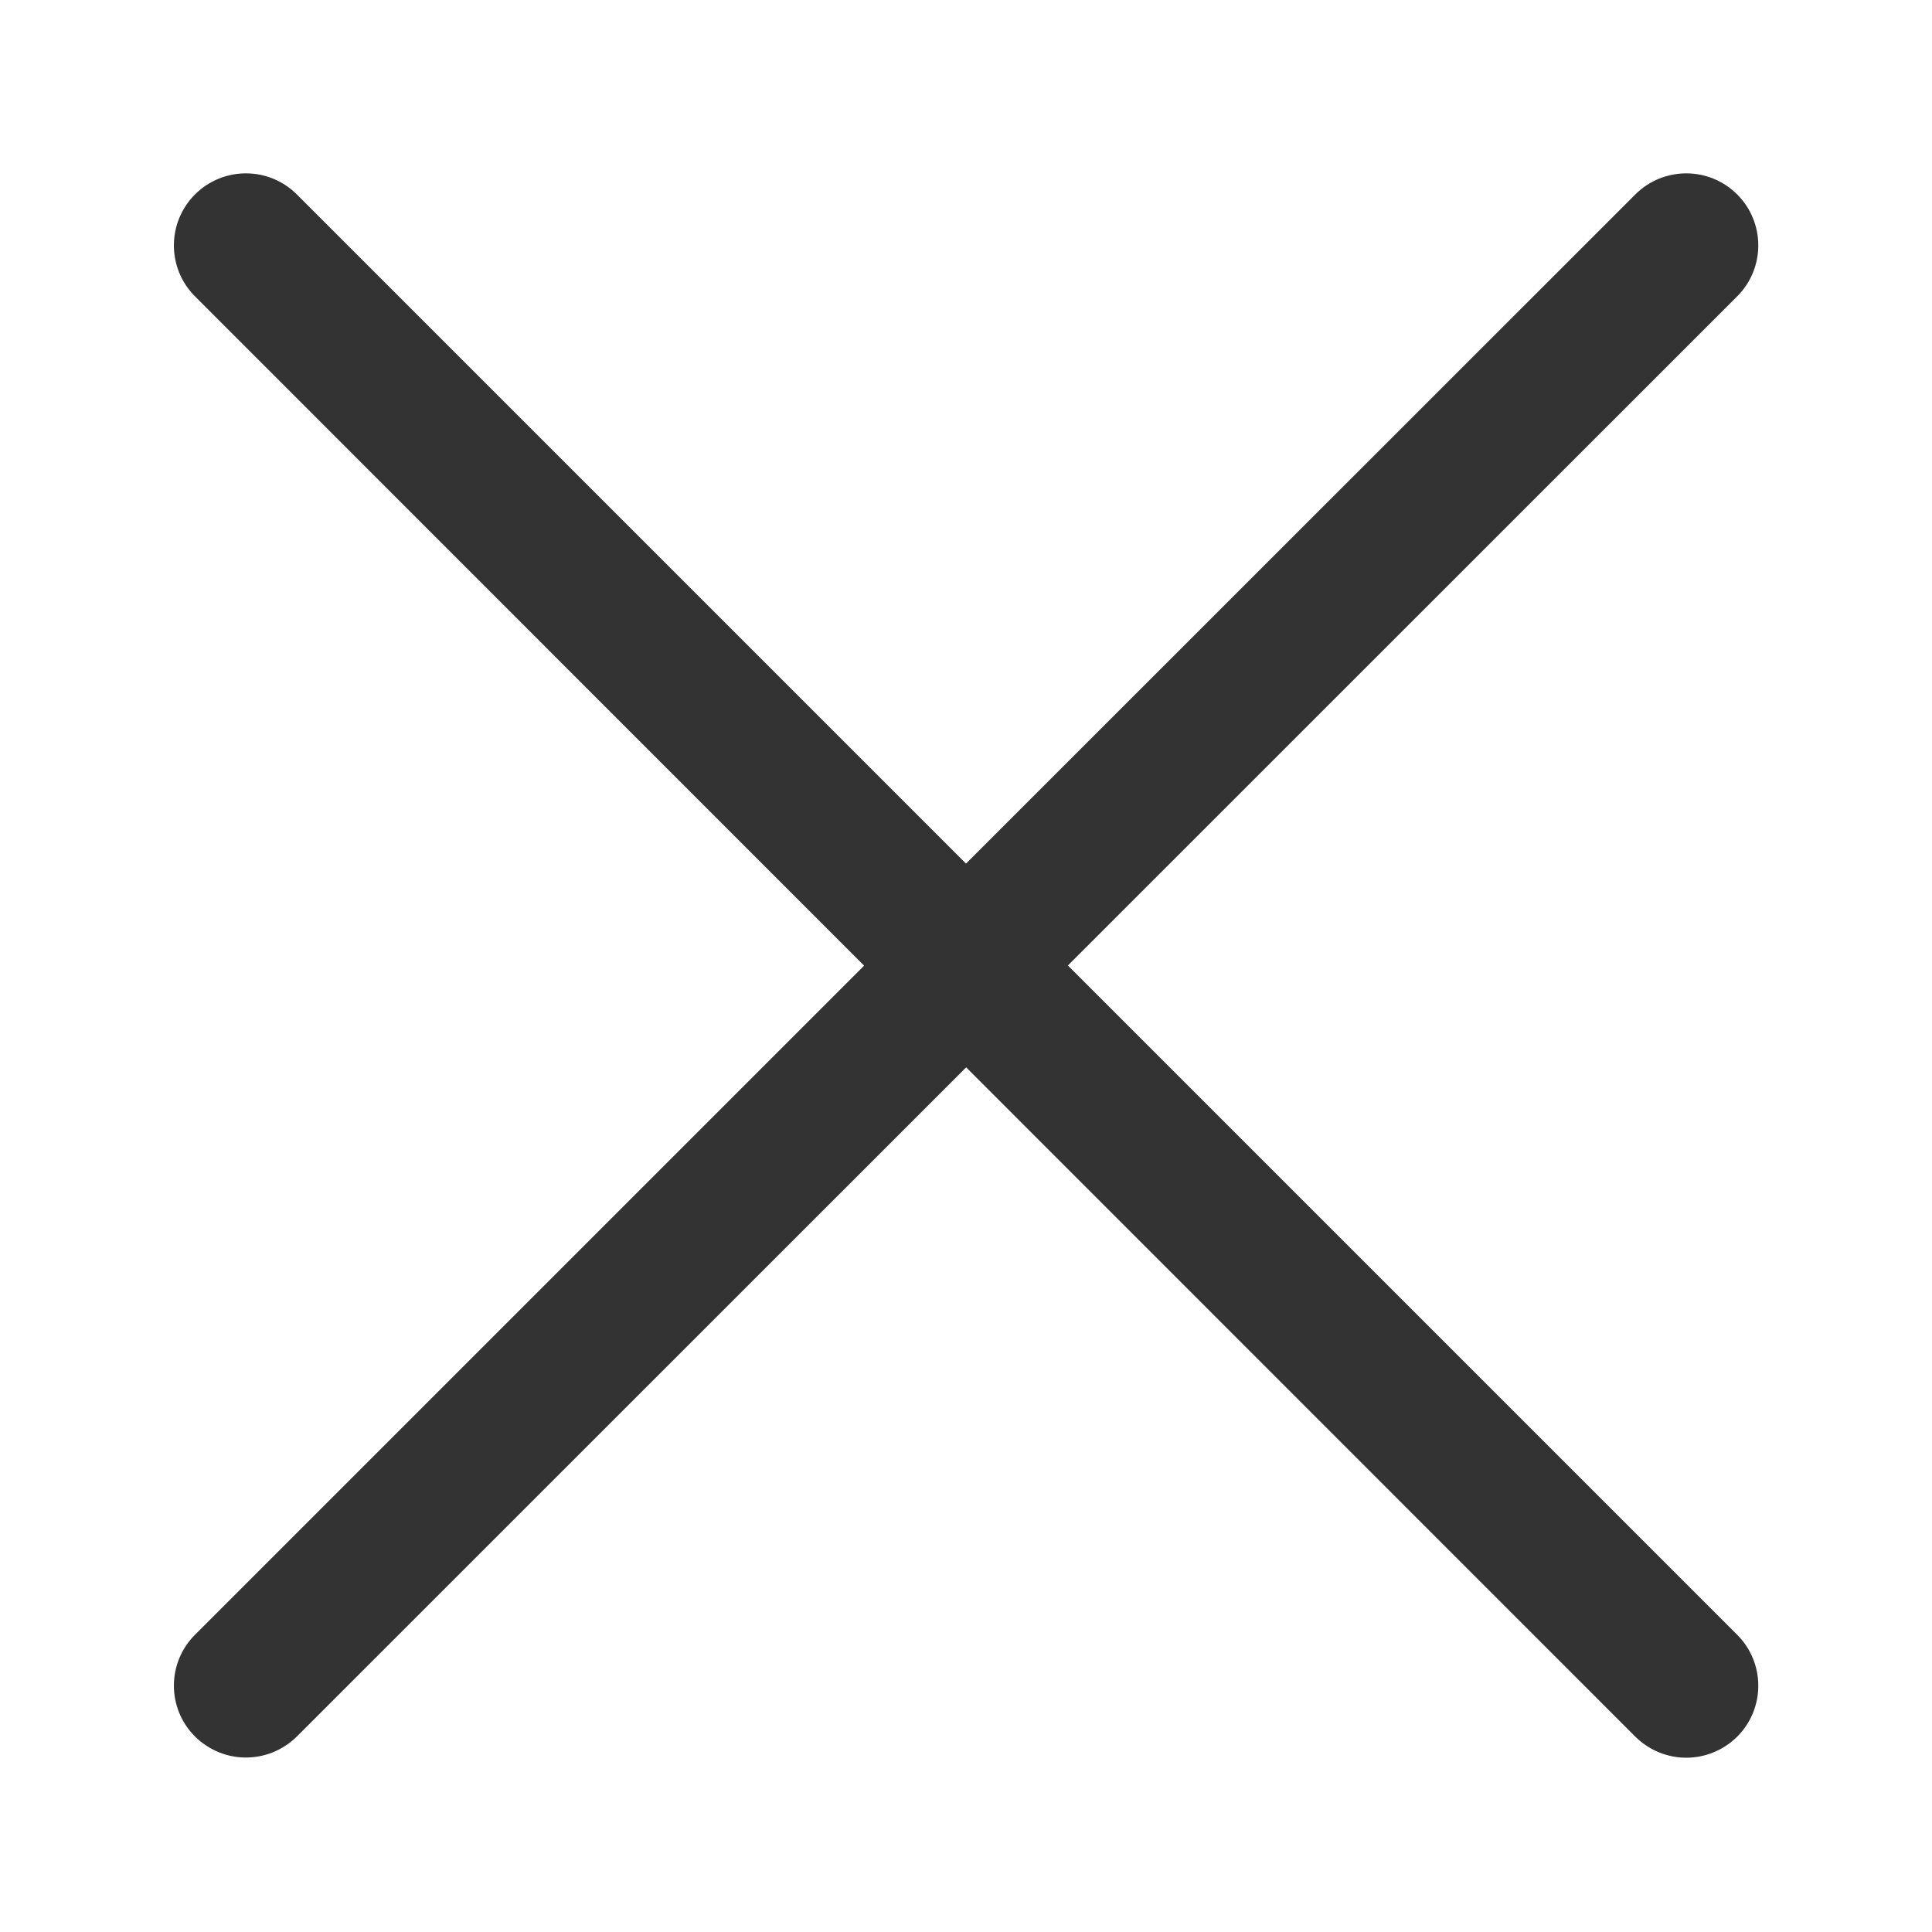
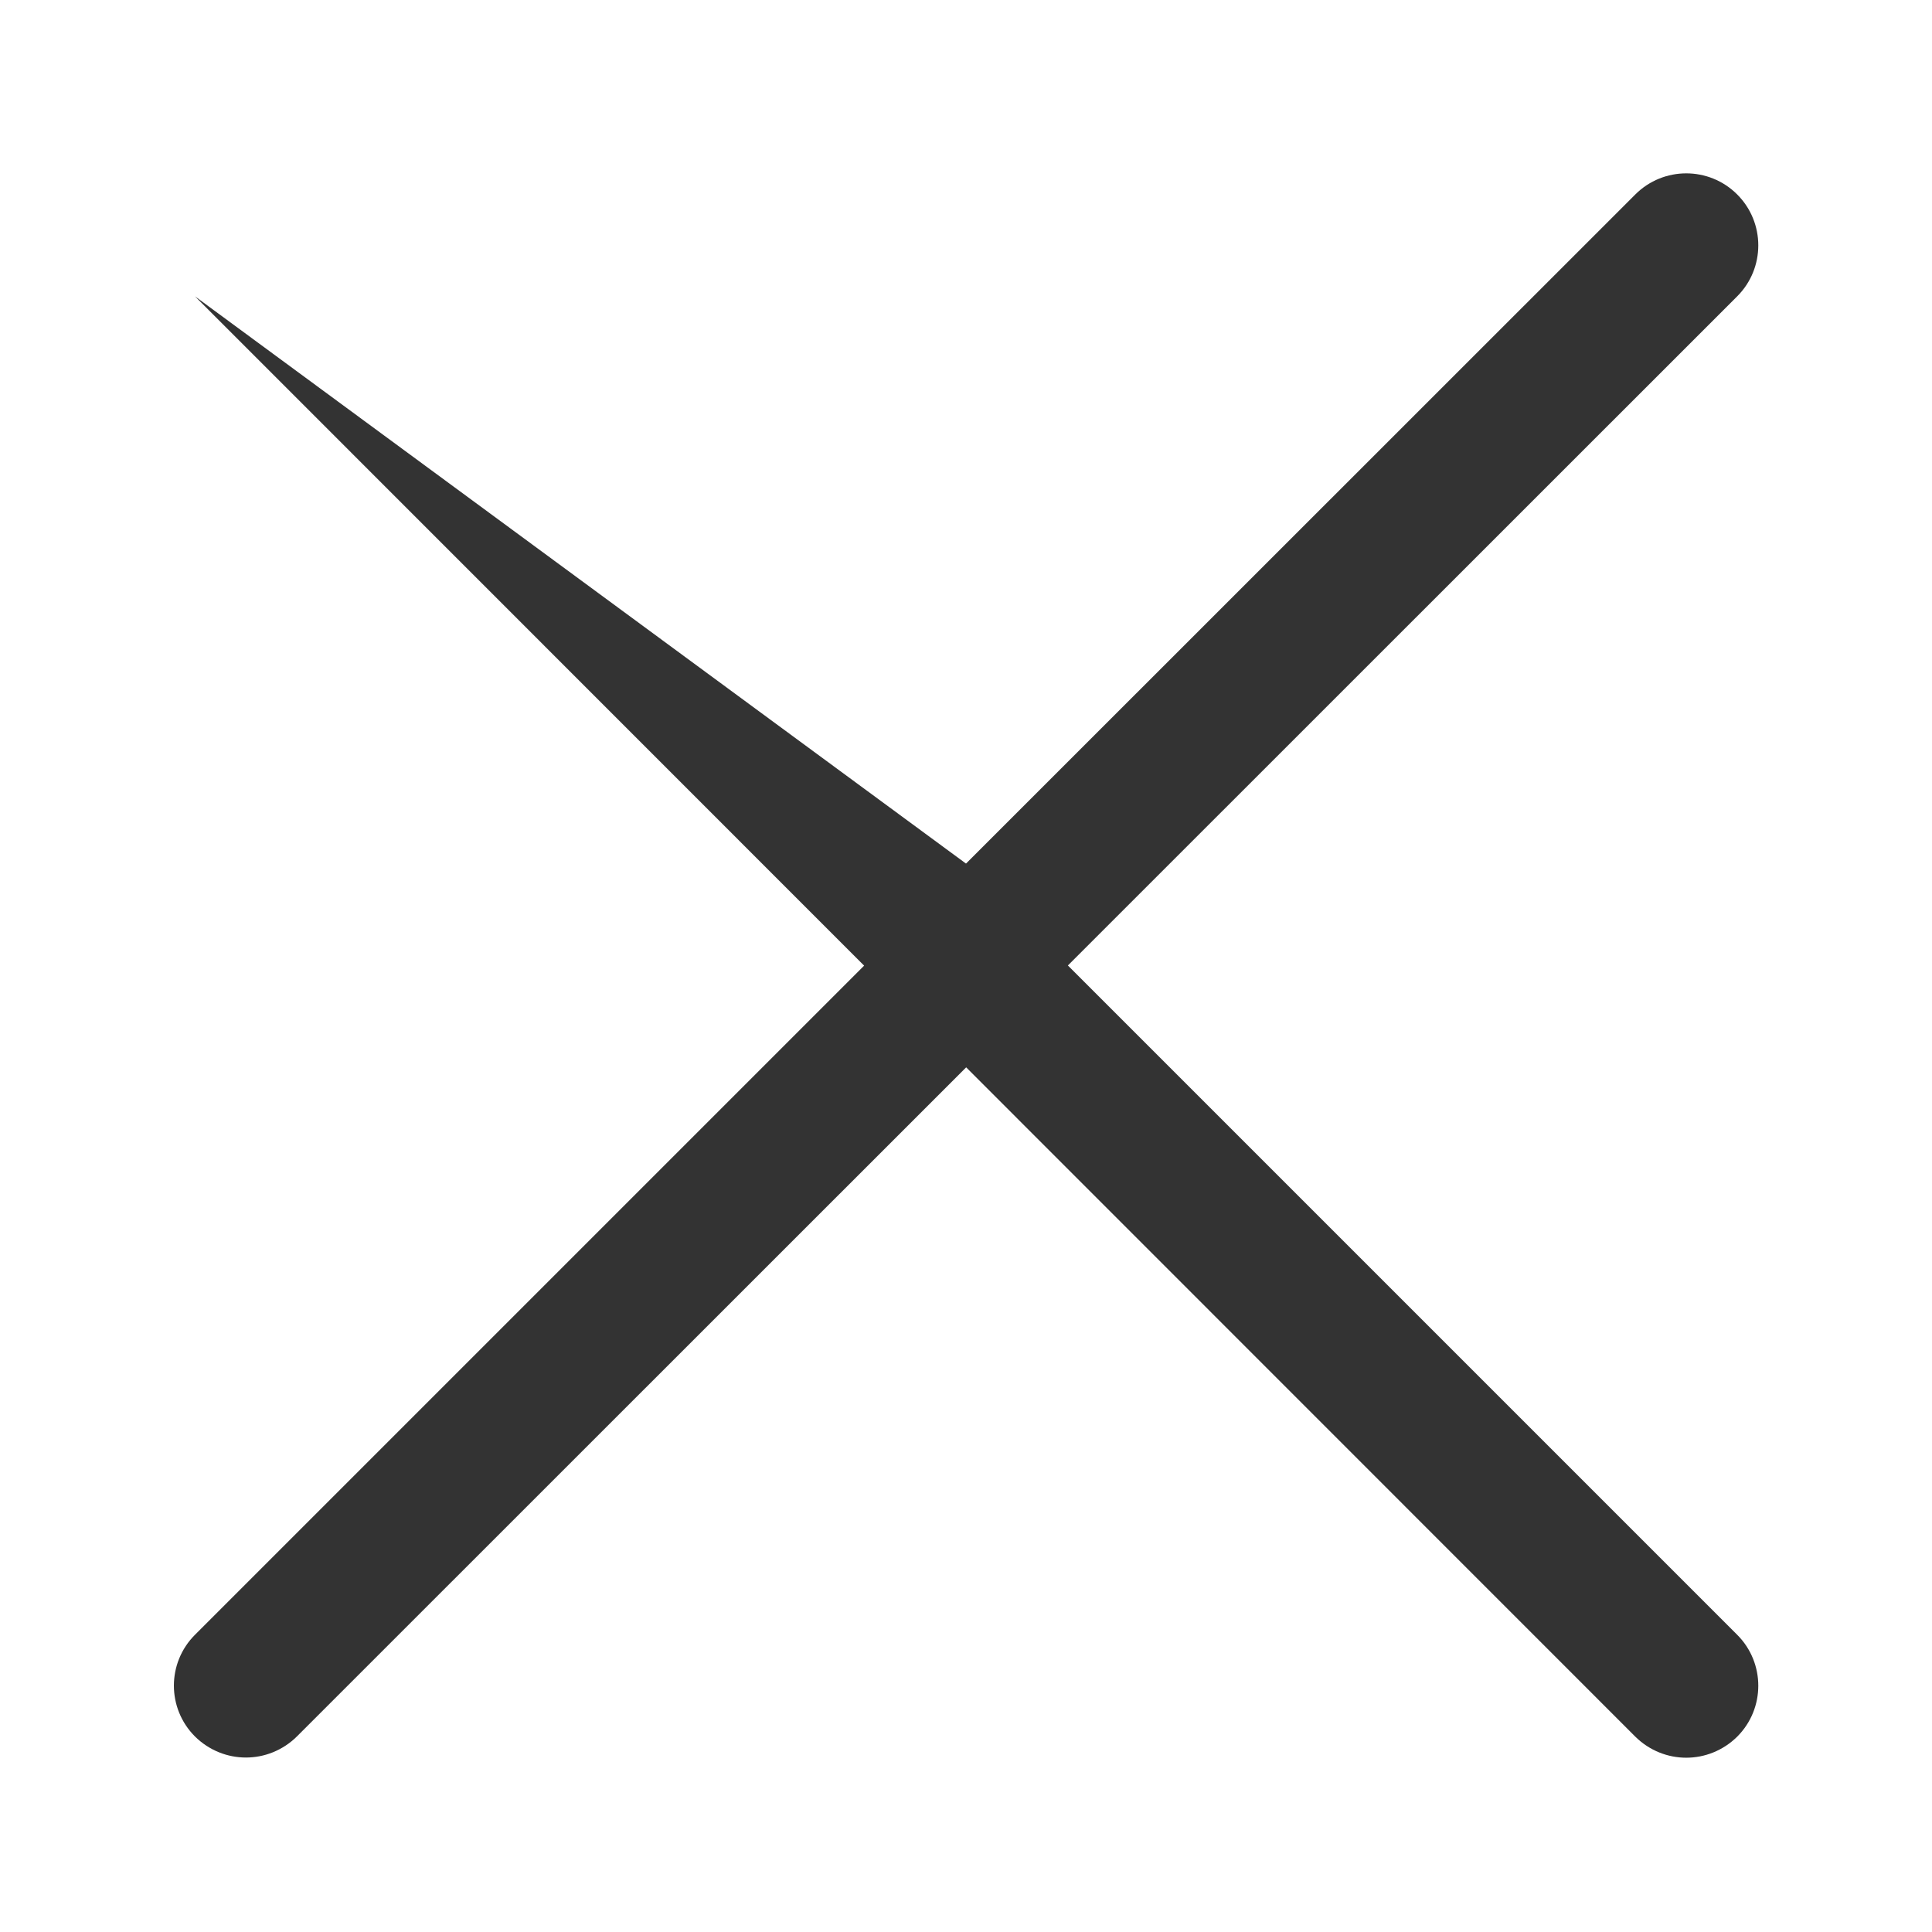
<svg xmlns="http://www.w3.org/2000/svg" t="1679558877208" class="icon" viewBox="0 0 1024 1024" version="1.1" p-id="4297" width="200" height="200">
-   <path d="M103.344 866.469l354.656-354.656L103.344 157.062c-14.906-14.906-14.906-39.094 2e-8-54 14.906-14.906 39.094-14.906 54 0L512 457.719 866.75 103.062c14.906-14.906 39.094-14.906 54 0 14.906 14.906 14.906 39.094 0 54L566 511.719 920.75 866.469c14.906 14.906 14.906 39.094 0 54-7.5 7.406-17.25 11.156-27 11.156s-19.5-3.75-27-11.156L512.094 565.719 157.344 920.375c-7.5 7.406-17.25 11.156-27 11.156-9.75 0-19.5-3.75-27-11.156-14.906-14.906-14.906-39 0-53.906z" fill="#333" p-id="4298" />
+   <path d="M103.344 866.469l354.656-354.656L103.344 157.062L512 457.719 866.75 103.062c14.906-14.906 39.094-14.906 54 0 14.906 14.906 14.906 39.094 0 54L566 511.719 920.75 866.469c14.906 14.906 14.906 39.094 0 54-7.5 7.406-17.25 11.156-27 11.156s-19.5-3.75-27-11.156L512.094 565.719 157.344 920.375c-7.5 7.406-17.25 11.156-27 11.156-9.75 0-19.5-3.75-27-11.156-14.906-14.906-14.906-39 0-53.906z" fill="#333" p-id="4298" />
</svg>